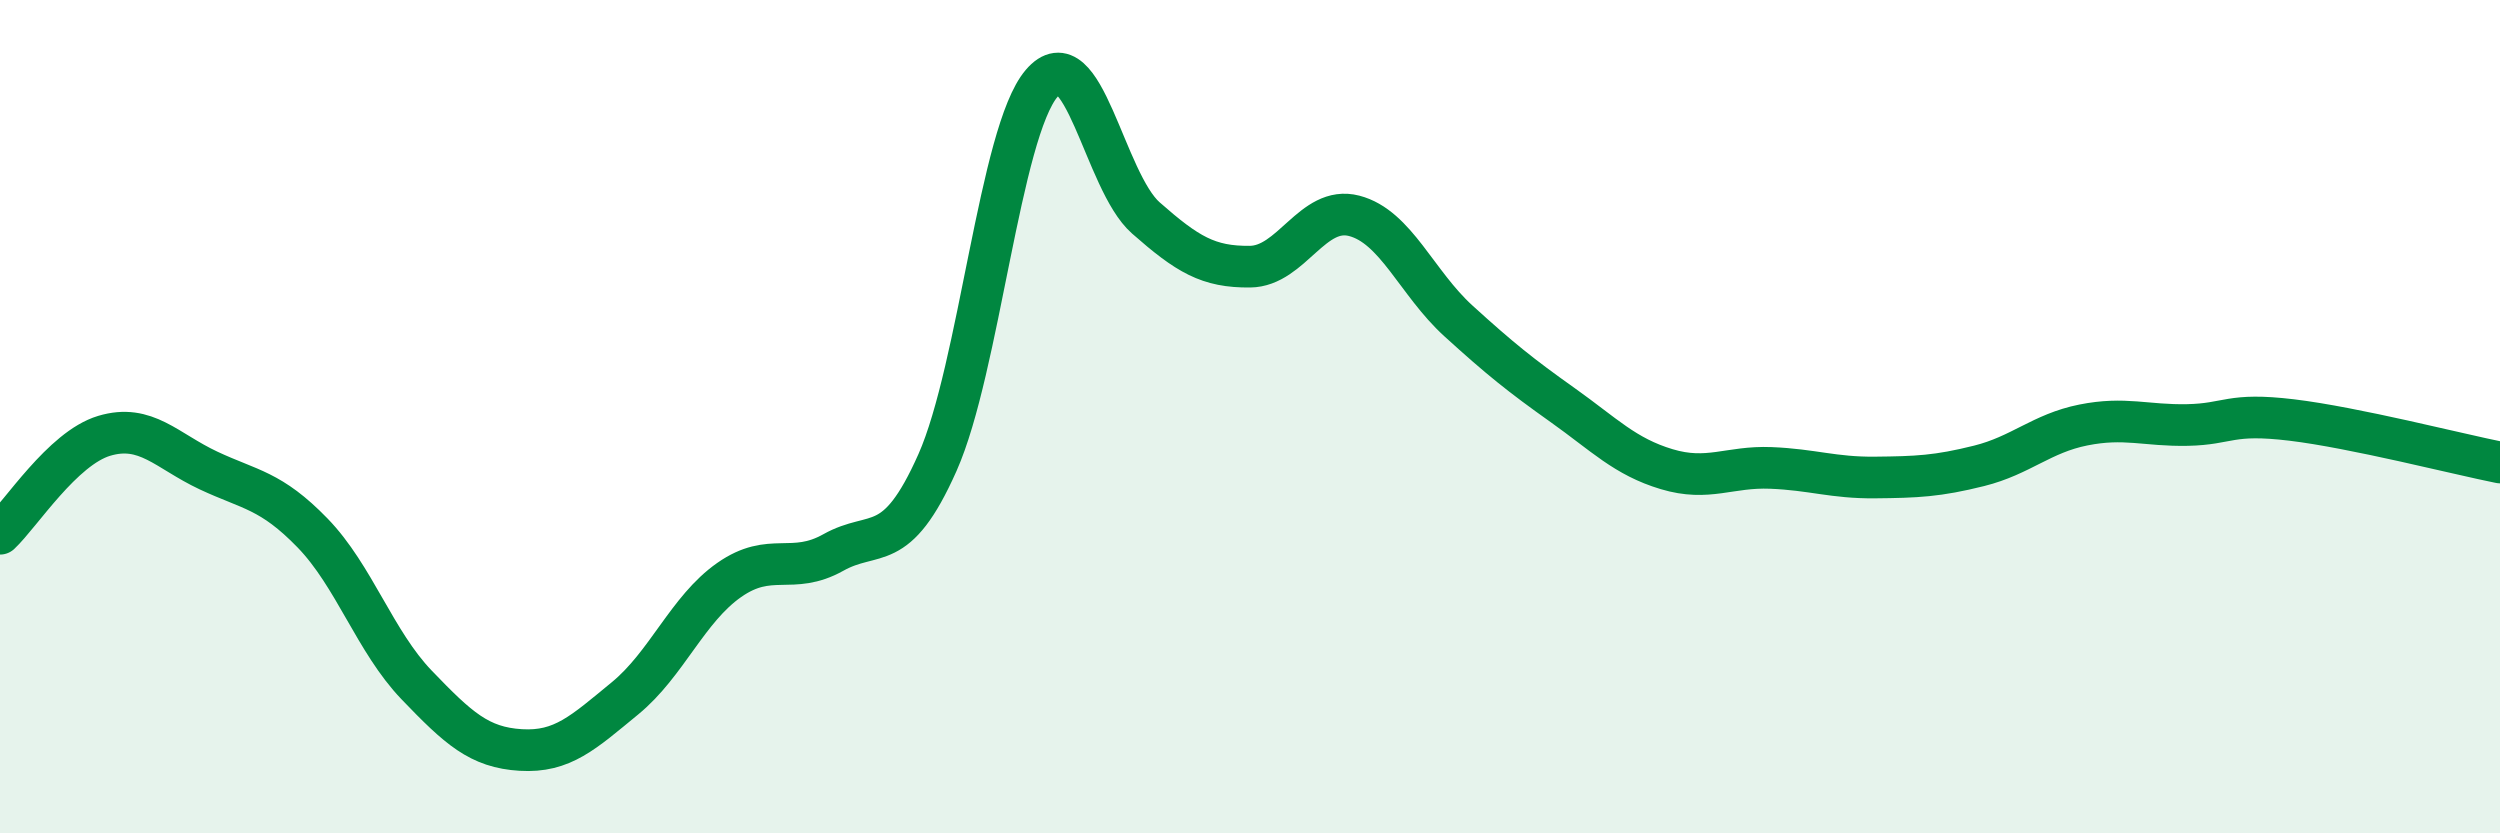
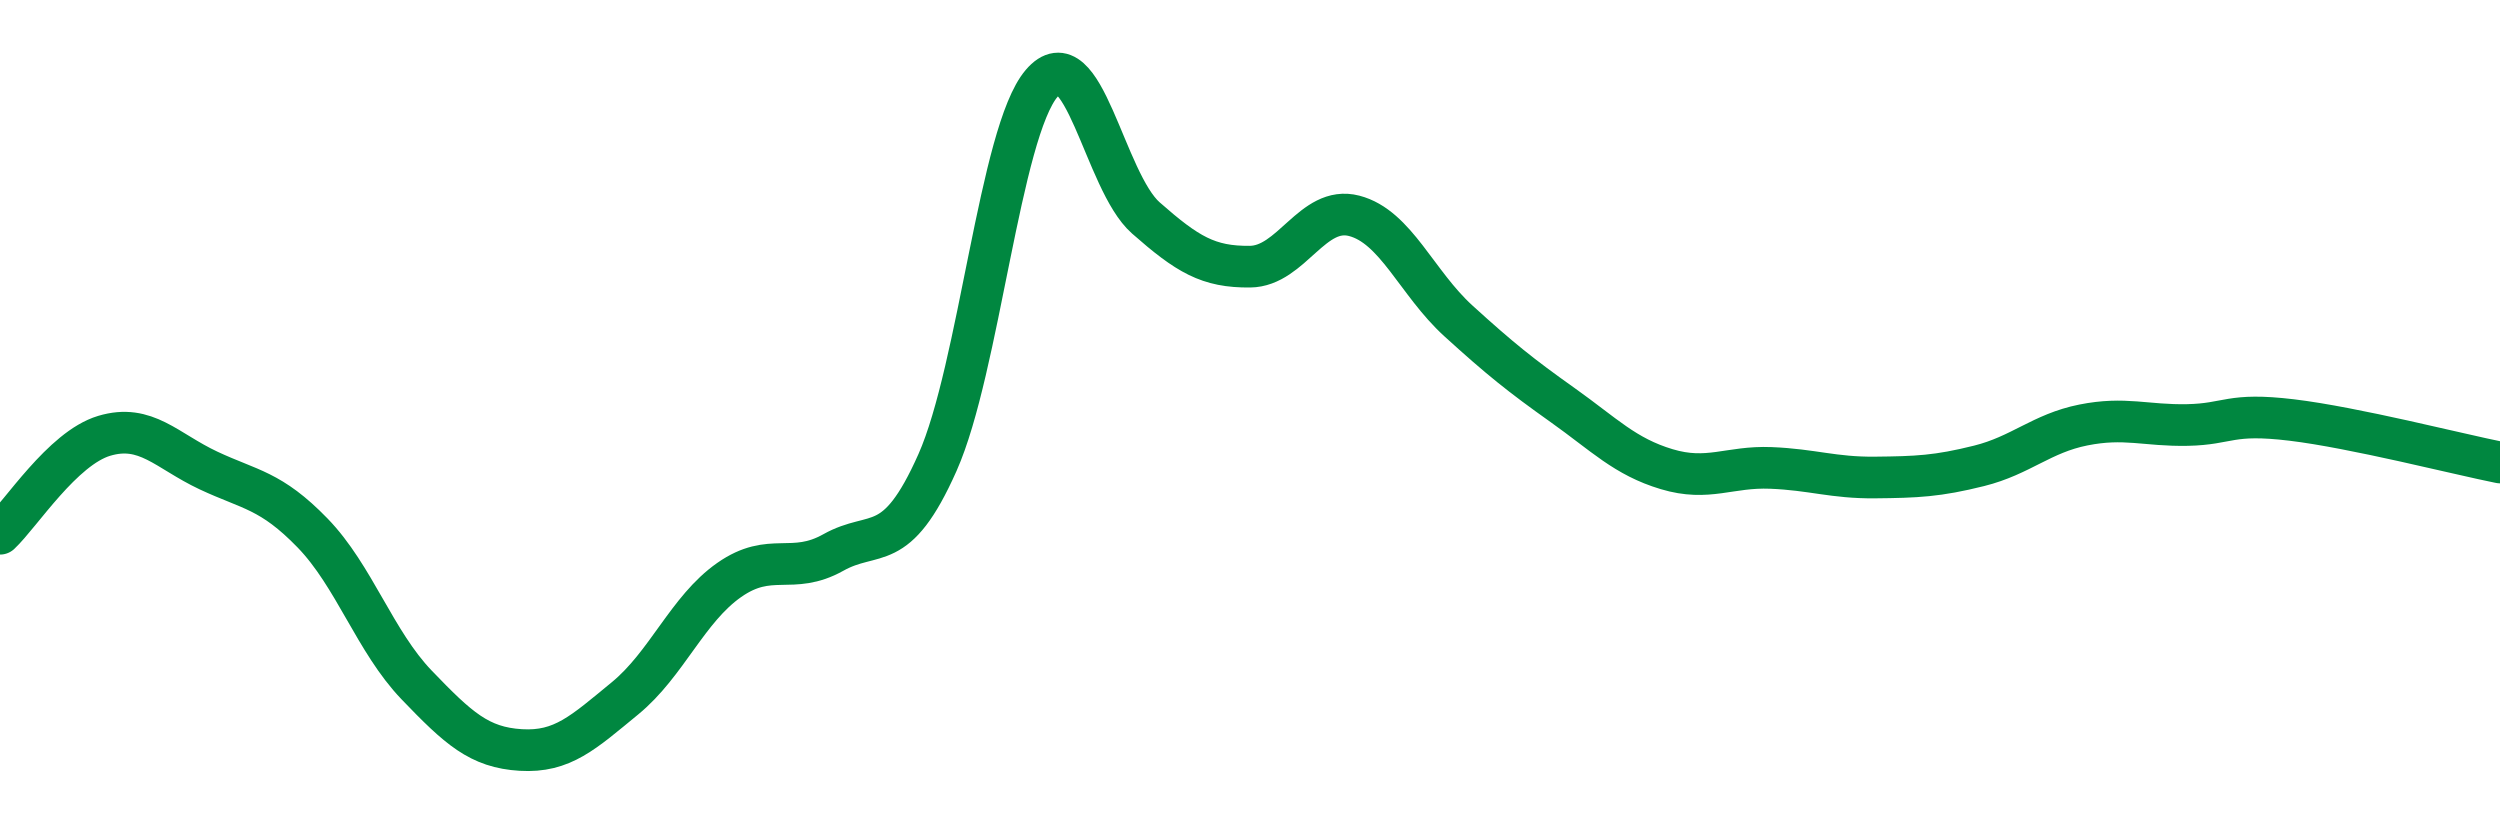
<svg xmlns="http://www.w3.org/2000/svg" width="60" height="20" viewBox="0 0 60 20">
-   <path d="M 0,12.81 C 0.5,12.34 1.5,10.76 2.5,10.46 C 3.5,10.16 4,10.82 5,11.29 C 6,11.76 6.5,11.76 7.5,12.79 C 8.5,13.82 9,15.4 10,16.44 C 11,17.48 11.5,17.94 12.5,18 C 13.5,18.06 14,17.58 15,16.76 C 16,15.94 16.5,14.62 17.5,13.92 C 18.5,13.22 19,13.82 20,13.26 C 21,12.7 21.5,13.35 22.5,11.1 C 23.5,8.85 24,3.17 25,2 C 26,0.83 26.5,4.35 27.5,5.23 C 28.5,6.11 29,6.41 30,6.4 C 31,6.39 31.5,4.92 32.5,5.18 C 33.5,5.44 34,6.79 35,7.7 C 36,8.61 36.5,9.01 37.5,9.72 C 38.5,10.43 39,10.96 40,11.26 C 41,11.56 41.5,11.19 42.5,11.23 C 43.5,11.27 44,11.47 45,11.46 C 46,11.45 46.5,11.43 47.5,11.18 C 48.5,10.93 49,10.4 50,10.2 C 51,10 51.5,10.22 52.5,10.2 C 53.5,10.18 53.5,9.9 55,10.08 C 56.5,10.26 59,10.9 60,11.1L60 20L0 20Z" fill="#008740" opacity="0.1" stroke-linecap="round" stroke-linejoin="round" />
  <path d="M 0,12.81 C 0.5,12.34 1.5,10.76 2.5,10.46 C 3.5,10.16 4,10.82 5,11.29 C 6,11.76 6.5,11.76 7.5,12.79 C 8.5,13.82 9,15.4 10,16.44 C 11,17.48 11.5,17.94 12.5,18 C 13.5,18.06 14,17.58 15,16.76 C 16,15.94 16.5,14.62 17.5,13.92 C 18.5,13.22 19,13.82 20,13.26 C 21,12.7 21.5,13.35 22.5,11.1 C 23.5,8.85 24,3.17 25,2 C 26,0.83 26.5,4.35 27.5,5.23 C 28.5,6.11 29,6.41 30,6.4 C 31,6.39 31.5,4.92 32.5,5.18 C 33.5,5.44 34,6.79 35,7.7 C 36,8.61 36.5,9.01 37.5,9.72 C 38.5,10.43 39,10.96 40,11.26 C 41,11.56 41.5,11.19 42.5,11.23 C 43.5,11.27 44,11.47 45,11.46 C 46,11.45 46.5,11.43 47.5,11.18 C 48.5,10.93 49,10.4 50,10.2 C 51,10 51.5,10.22 52.5,10.2 C 53.5,10.18 53.5,9.9 55,10.08 C 56.5,10.26 59,10.9 60,11.1" stroke="#008740" stroke-width="1" fill="none" stroke-linecap="round" stroke-linejoin="round" />
</svg>